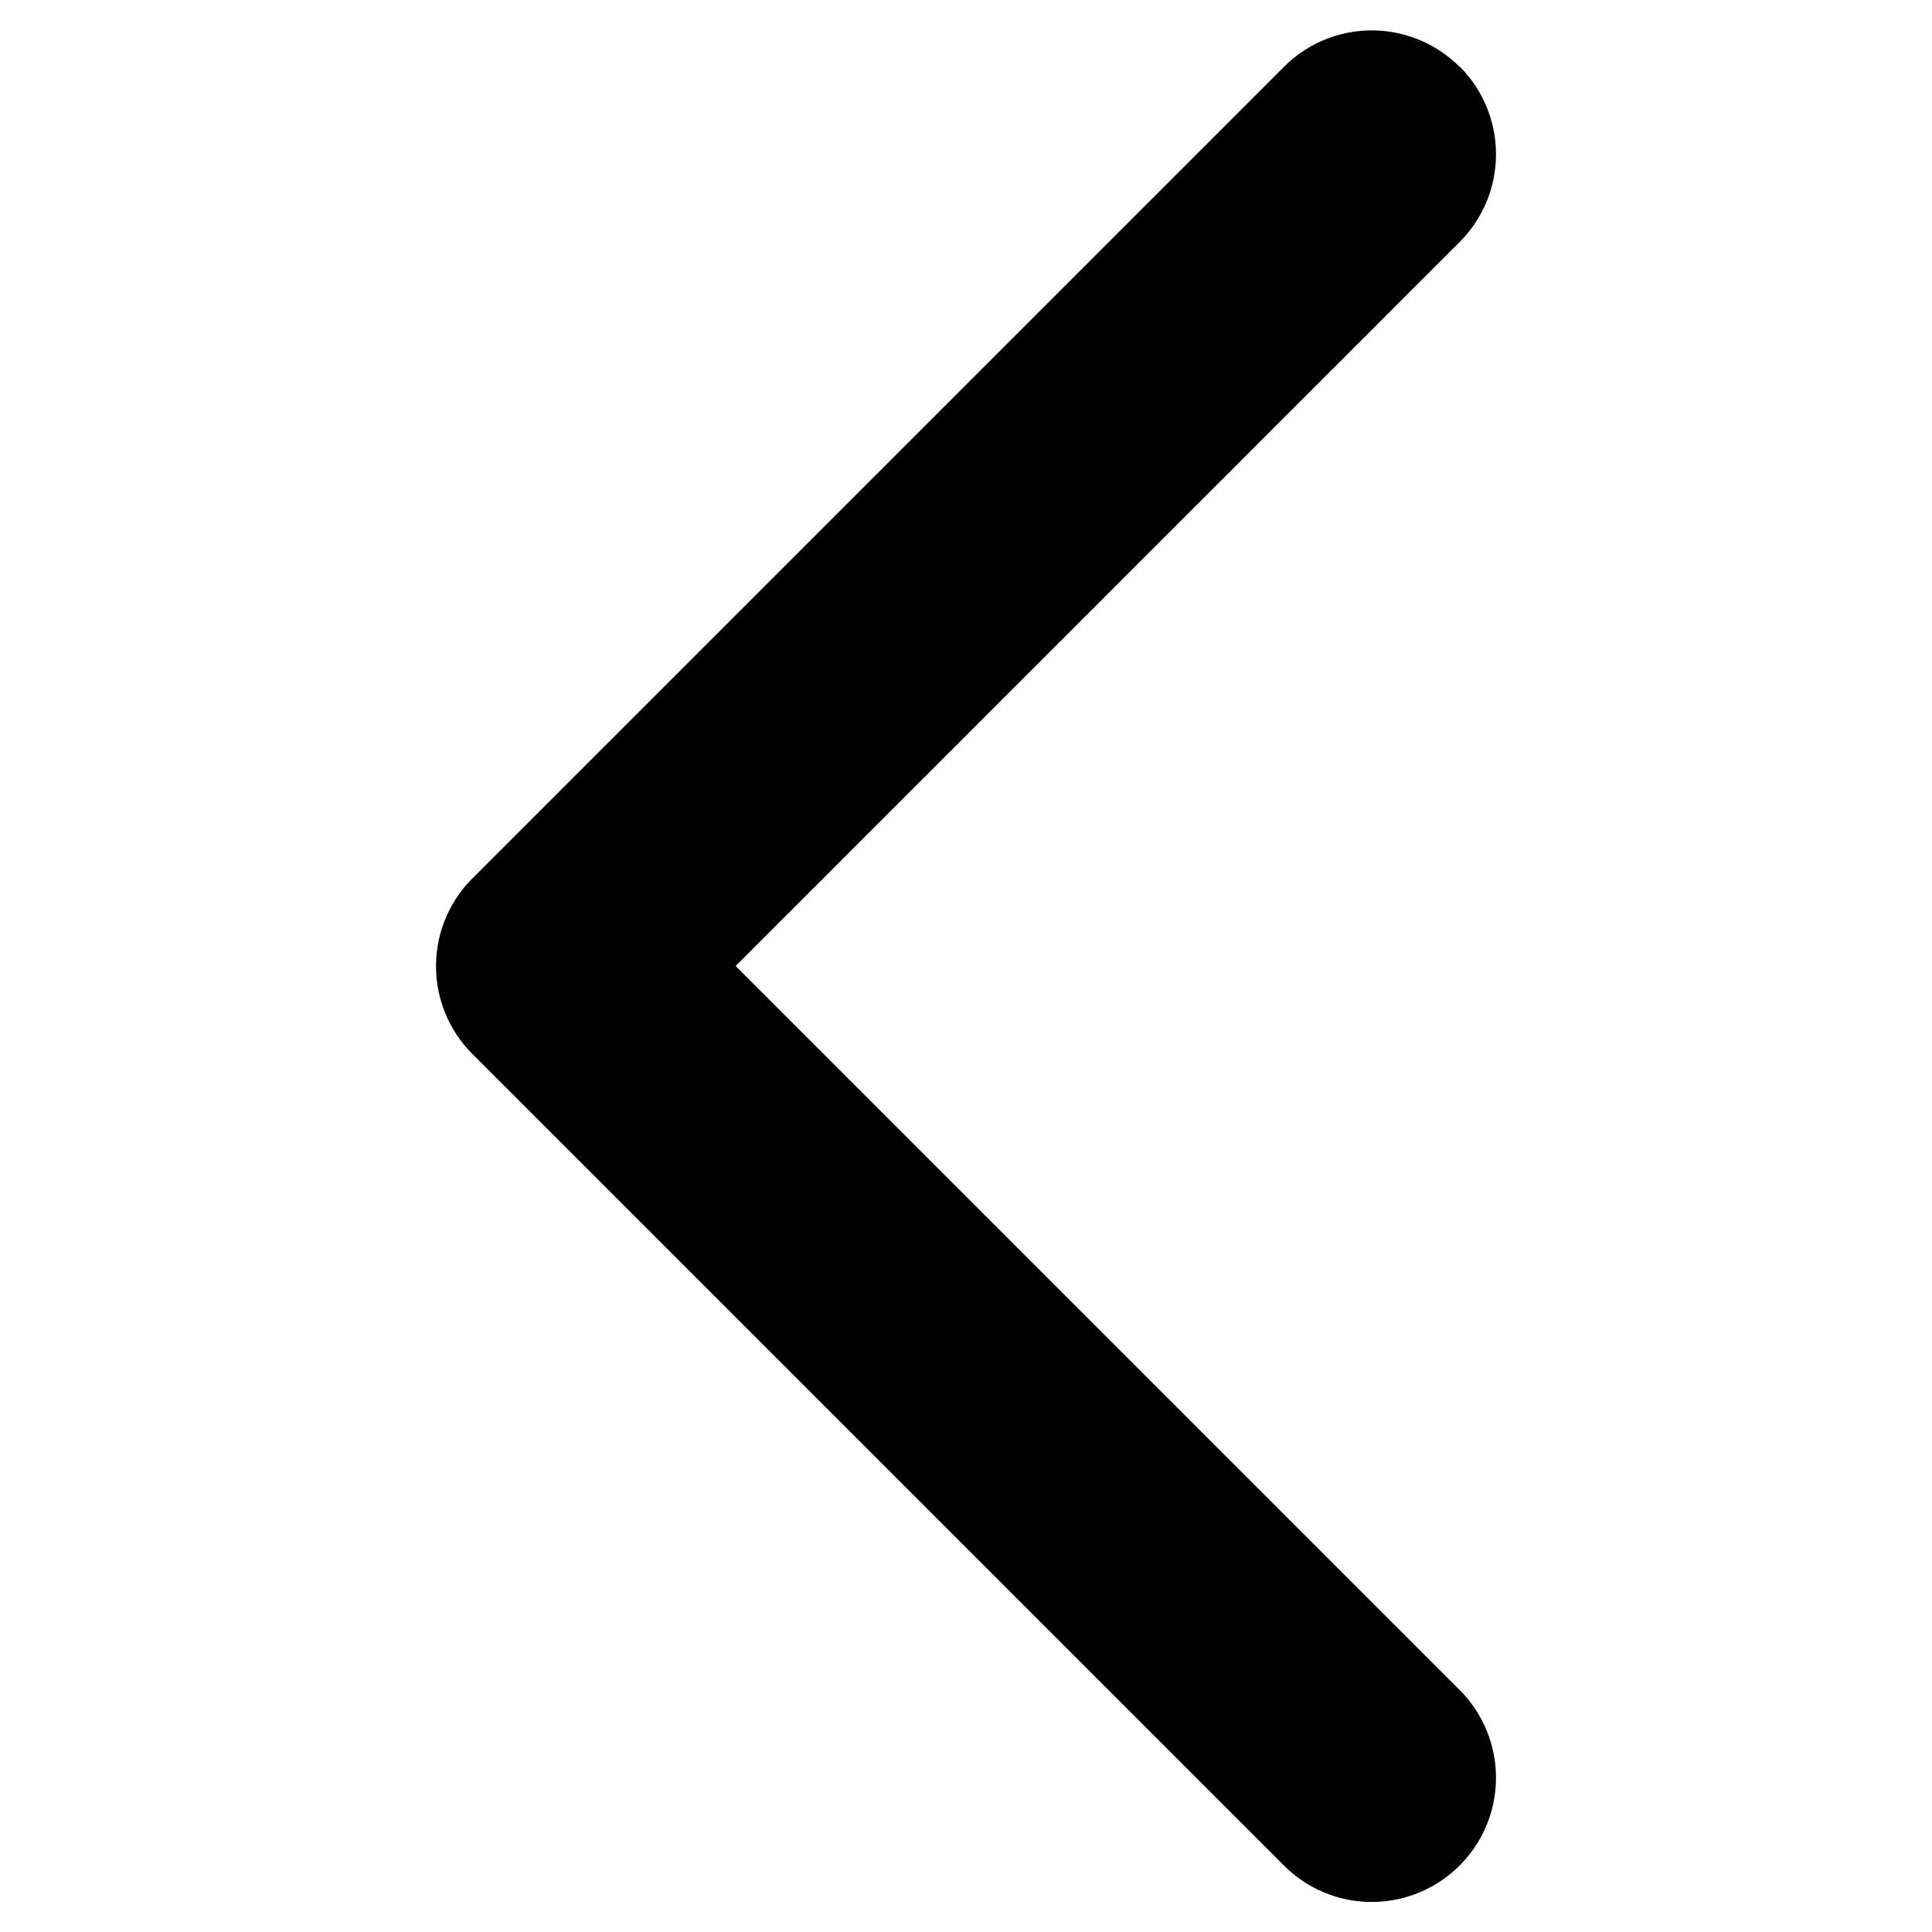
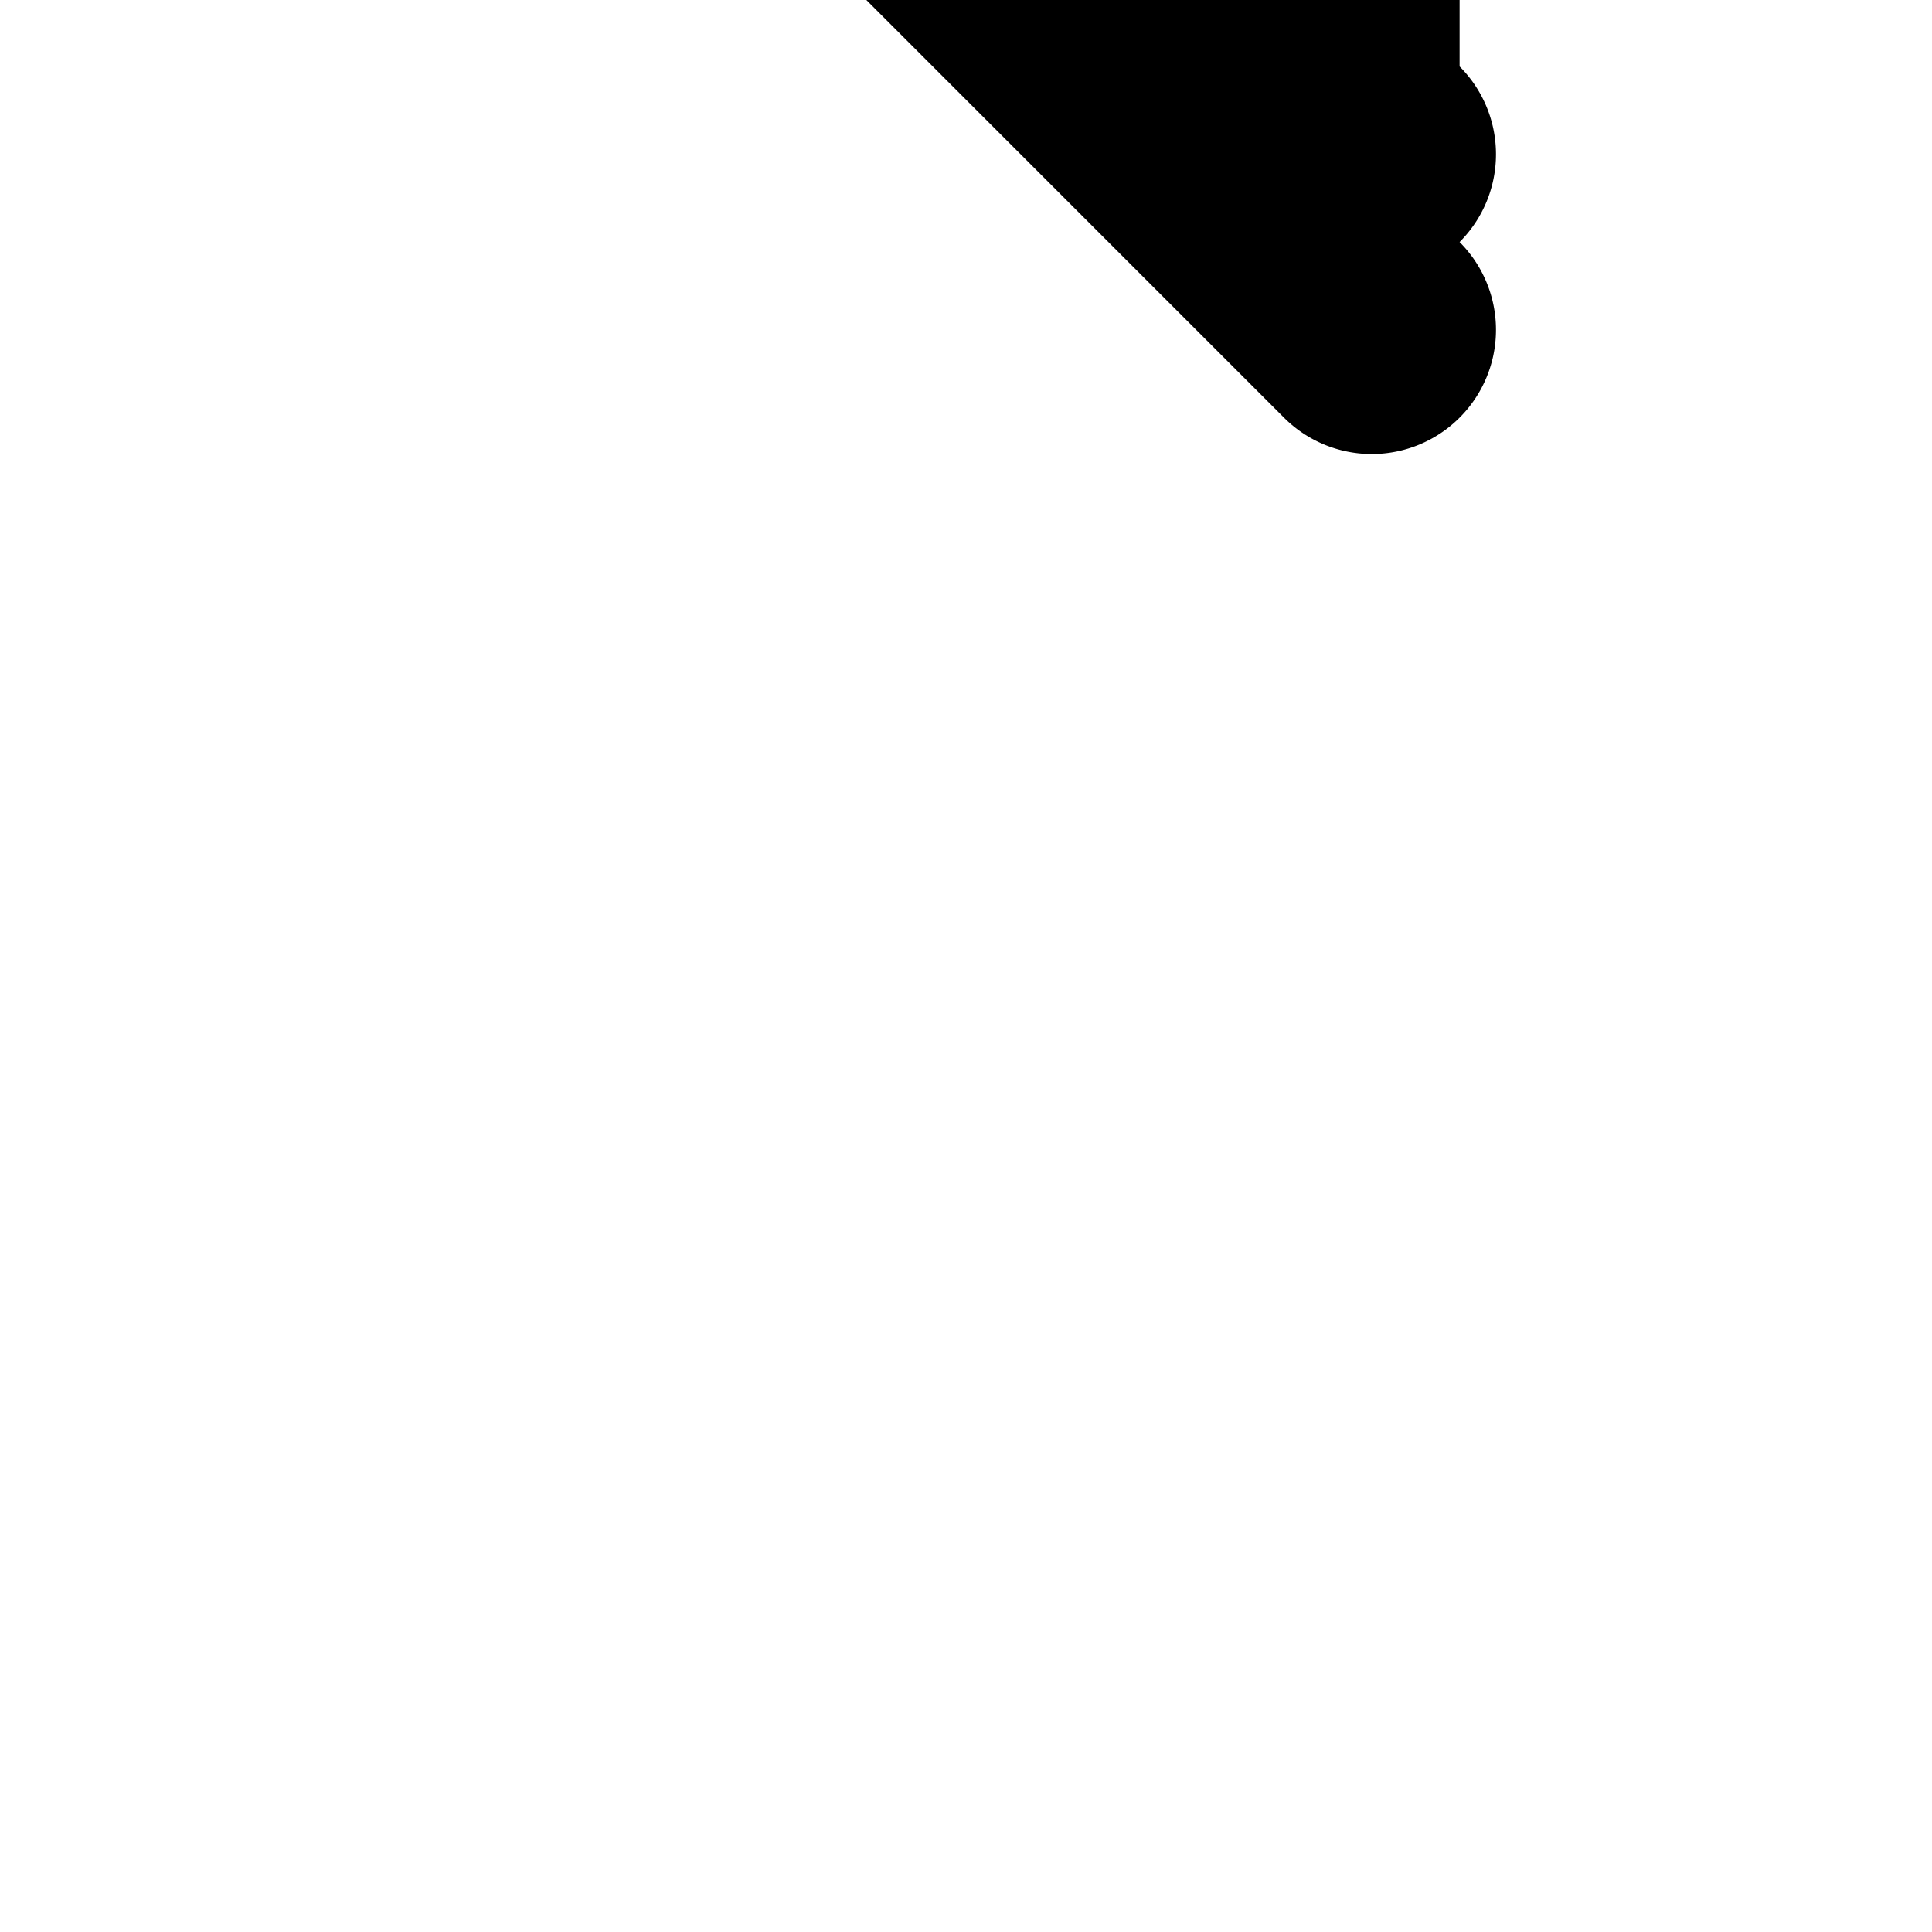
<svg xmlns="http://www.w3.org/2000/svg" width="20" height="20" version="1.1" viewBox="0 0 5.292 5.292">
-   <path d="m3.998 0.182a0.34 0.34 0 0 1 0 0.481l-1.983 1.983 1.983 1.983a0.34 0.34 0 0 1 0 0.481 0.34 0.34 0 0 1-0.481 0l-2.223-2.223a0.34 0.34 0 0 1 0-0.481l2.223-2.223a0.34 0.34 0 0 1 0.481 0z" style="-inkscape-stroke:none;color:#000000;stroke-linecap:round;stroke-linejoin:round;stroke-width:.114" />
+   <path d="m3.998 0.182a0.34 0.34 0 0 1 0 0.481a0.34 0.34 0 0 1 0 0.481 0.34 0.34 0 0 1-0.481 0l-2.223-2.223a0.34 0.34 0 0 1 0-0.481l2.223-2.223a0.34 0.34 0 0 1 0.481 0z" style="-inkscape-stroke:none;color:#000000;stroke-linecap:round;stroke-linejoin:round;stroke-width:.114" />
</svg>